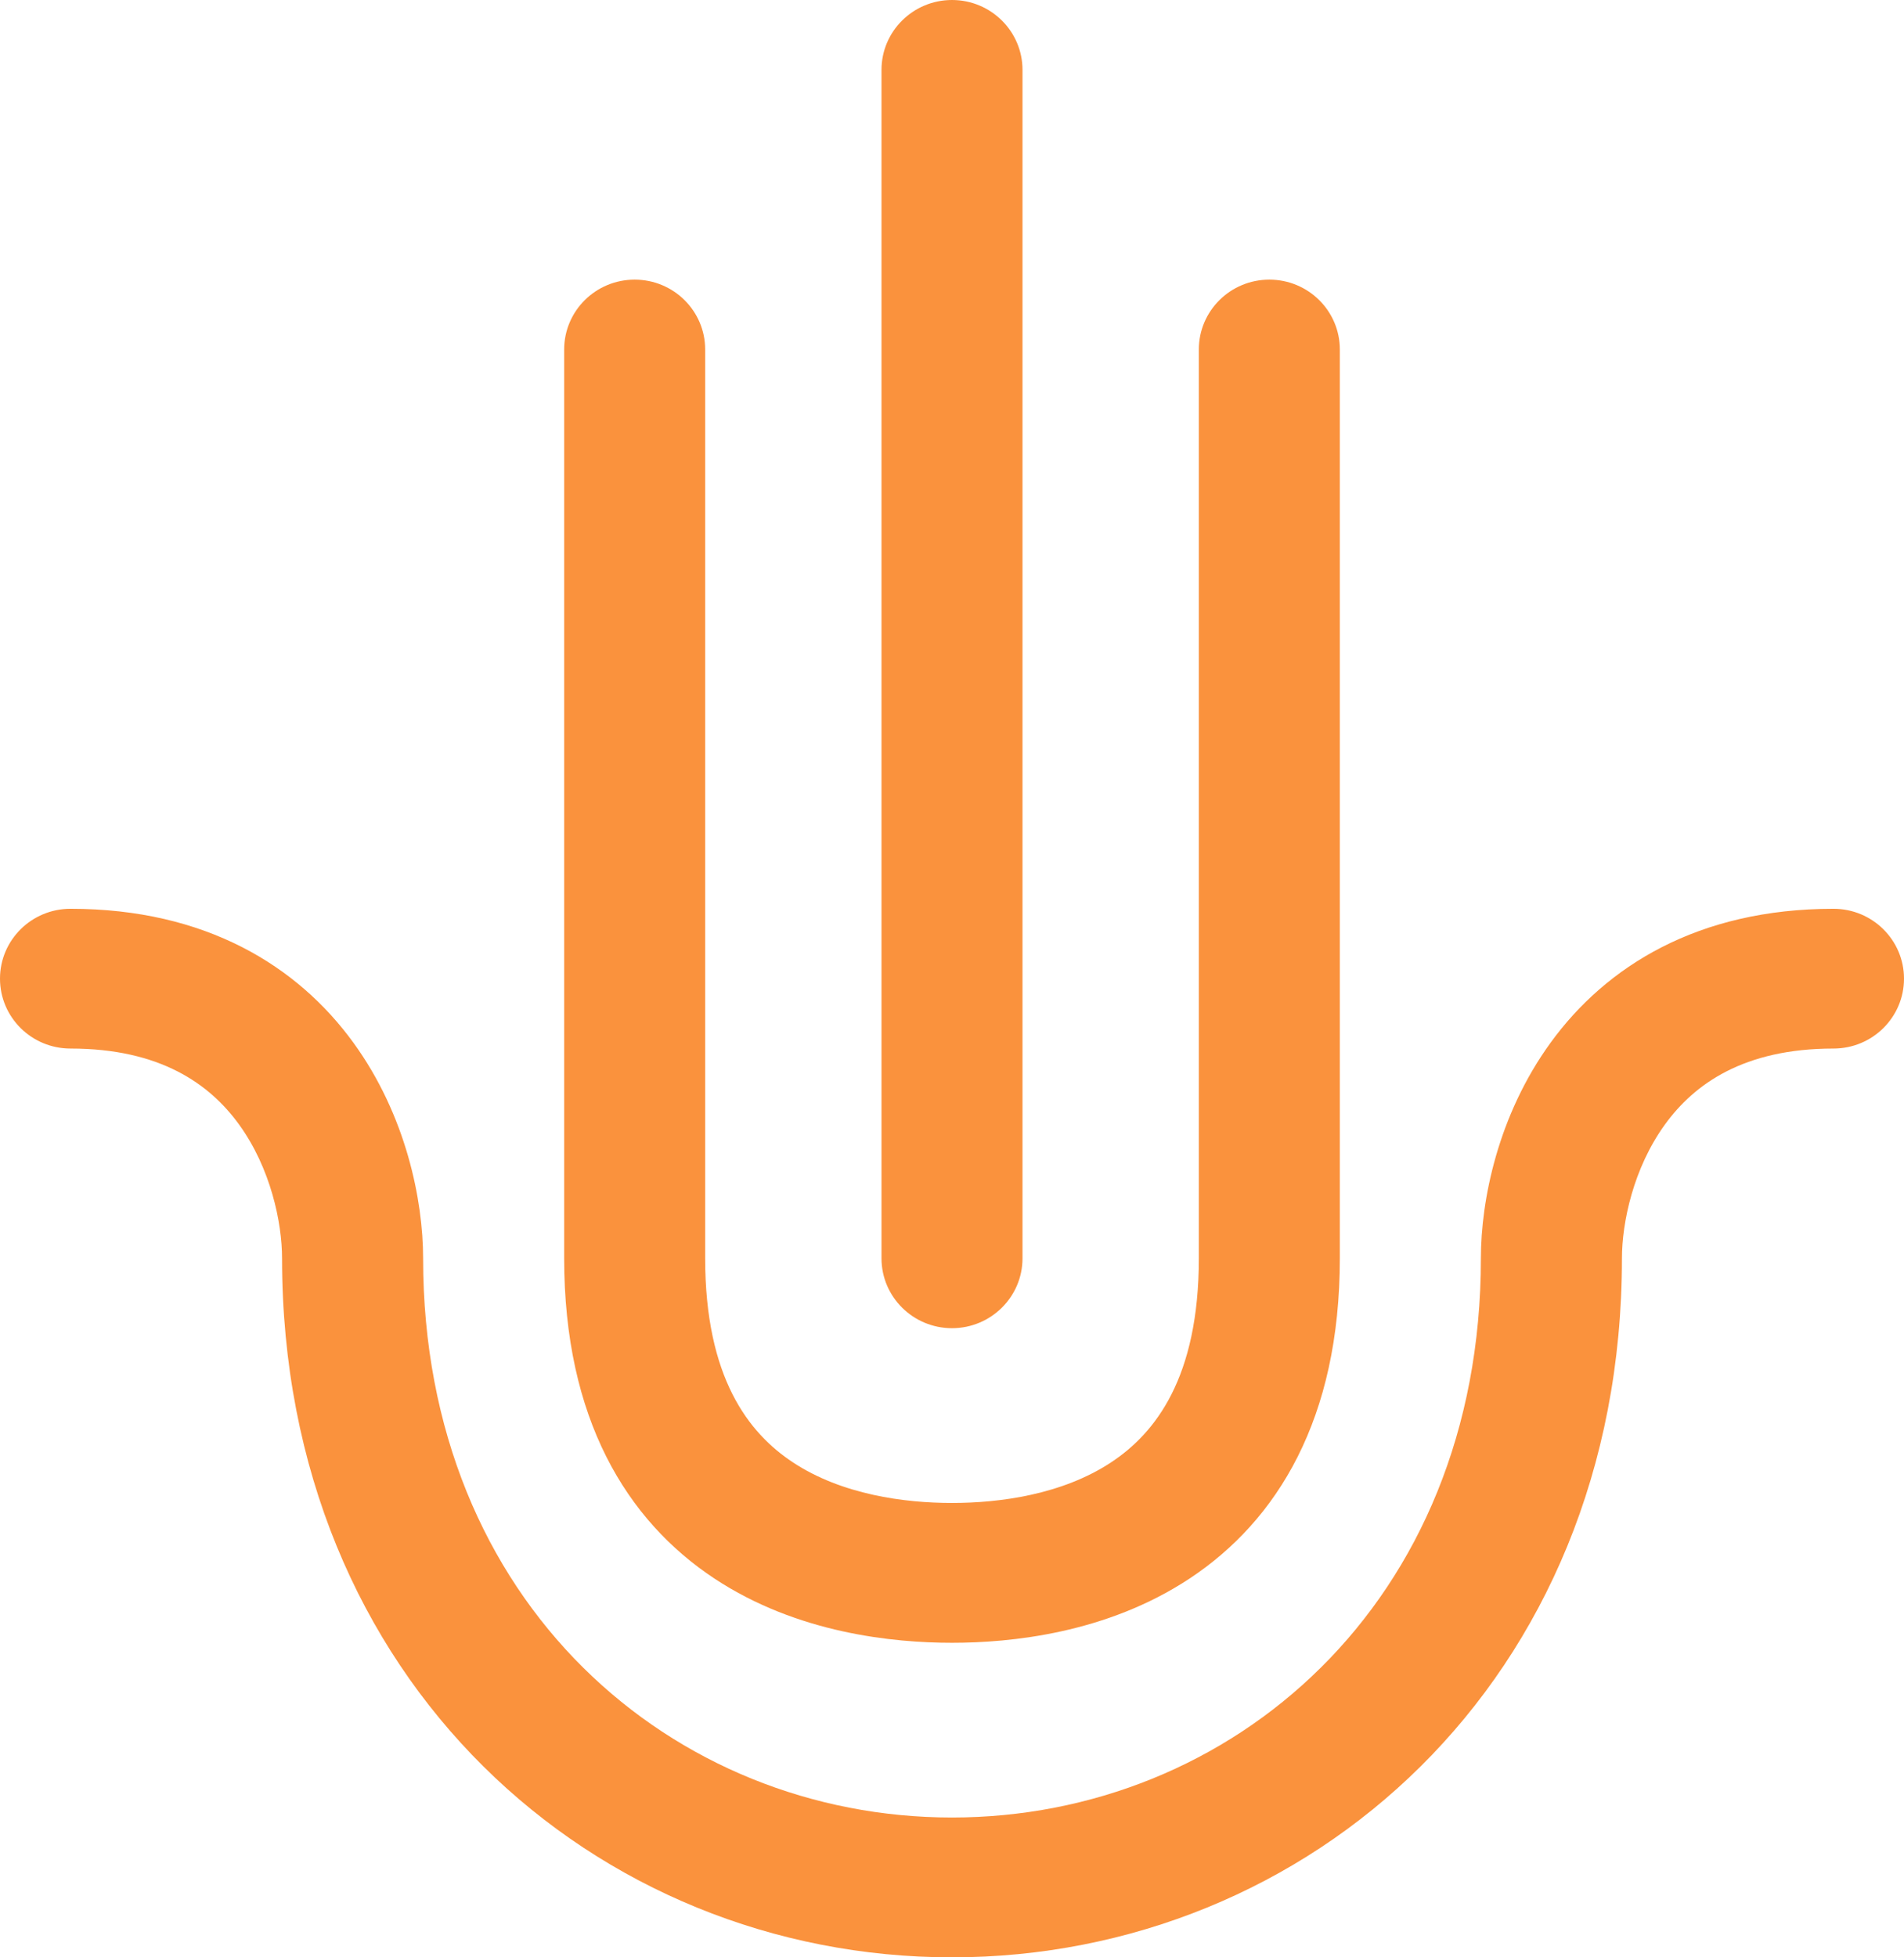
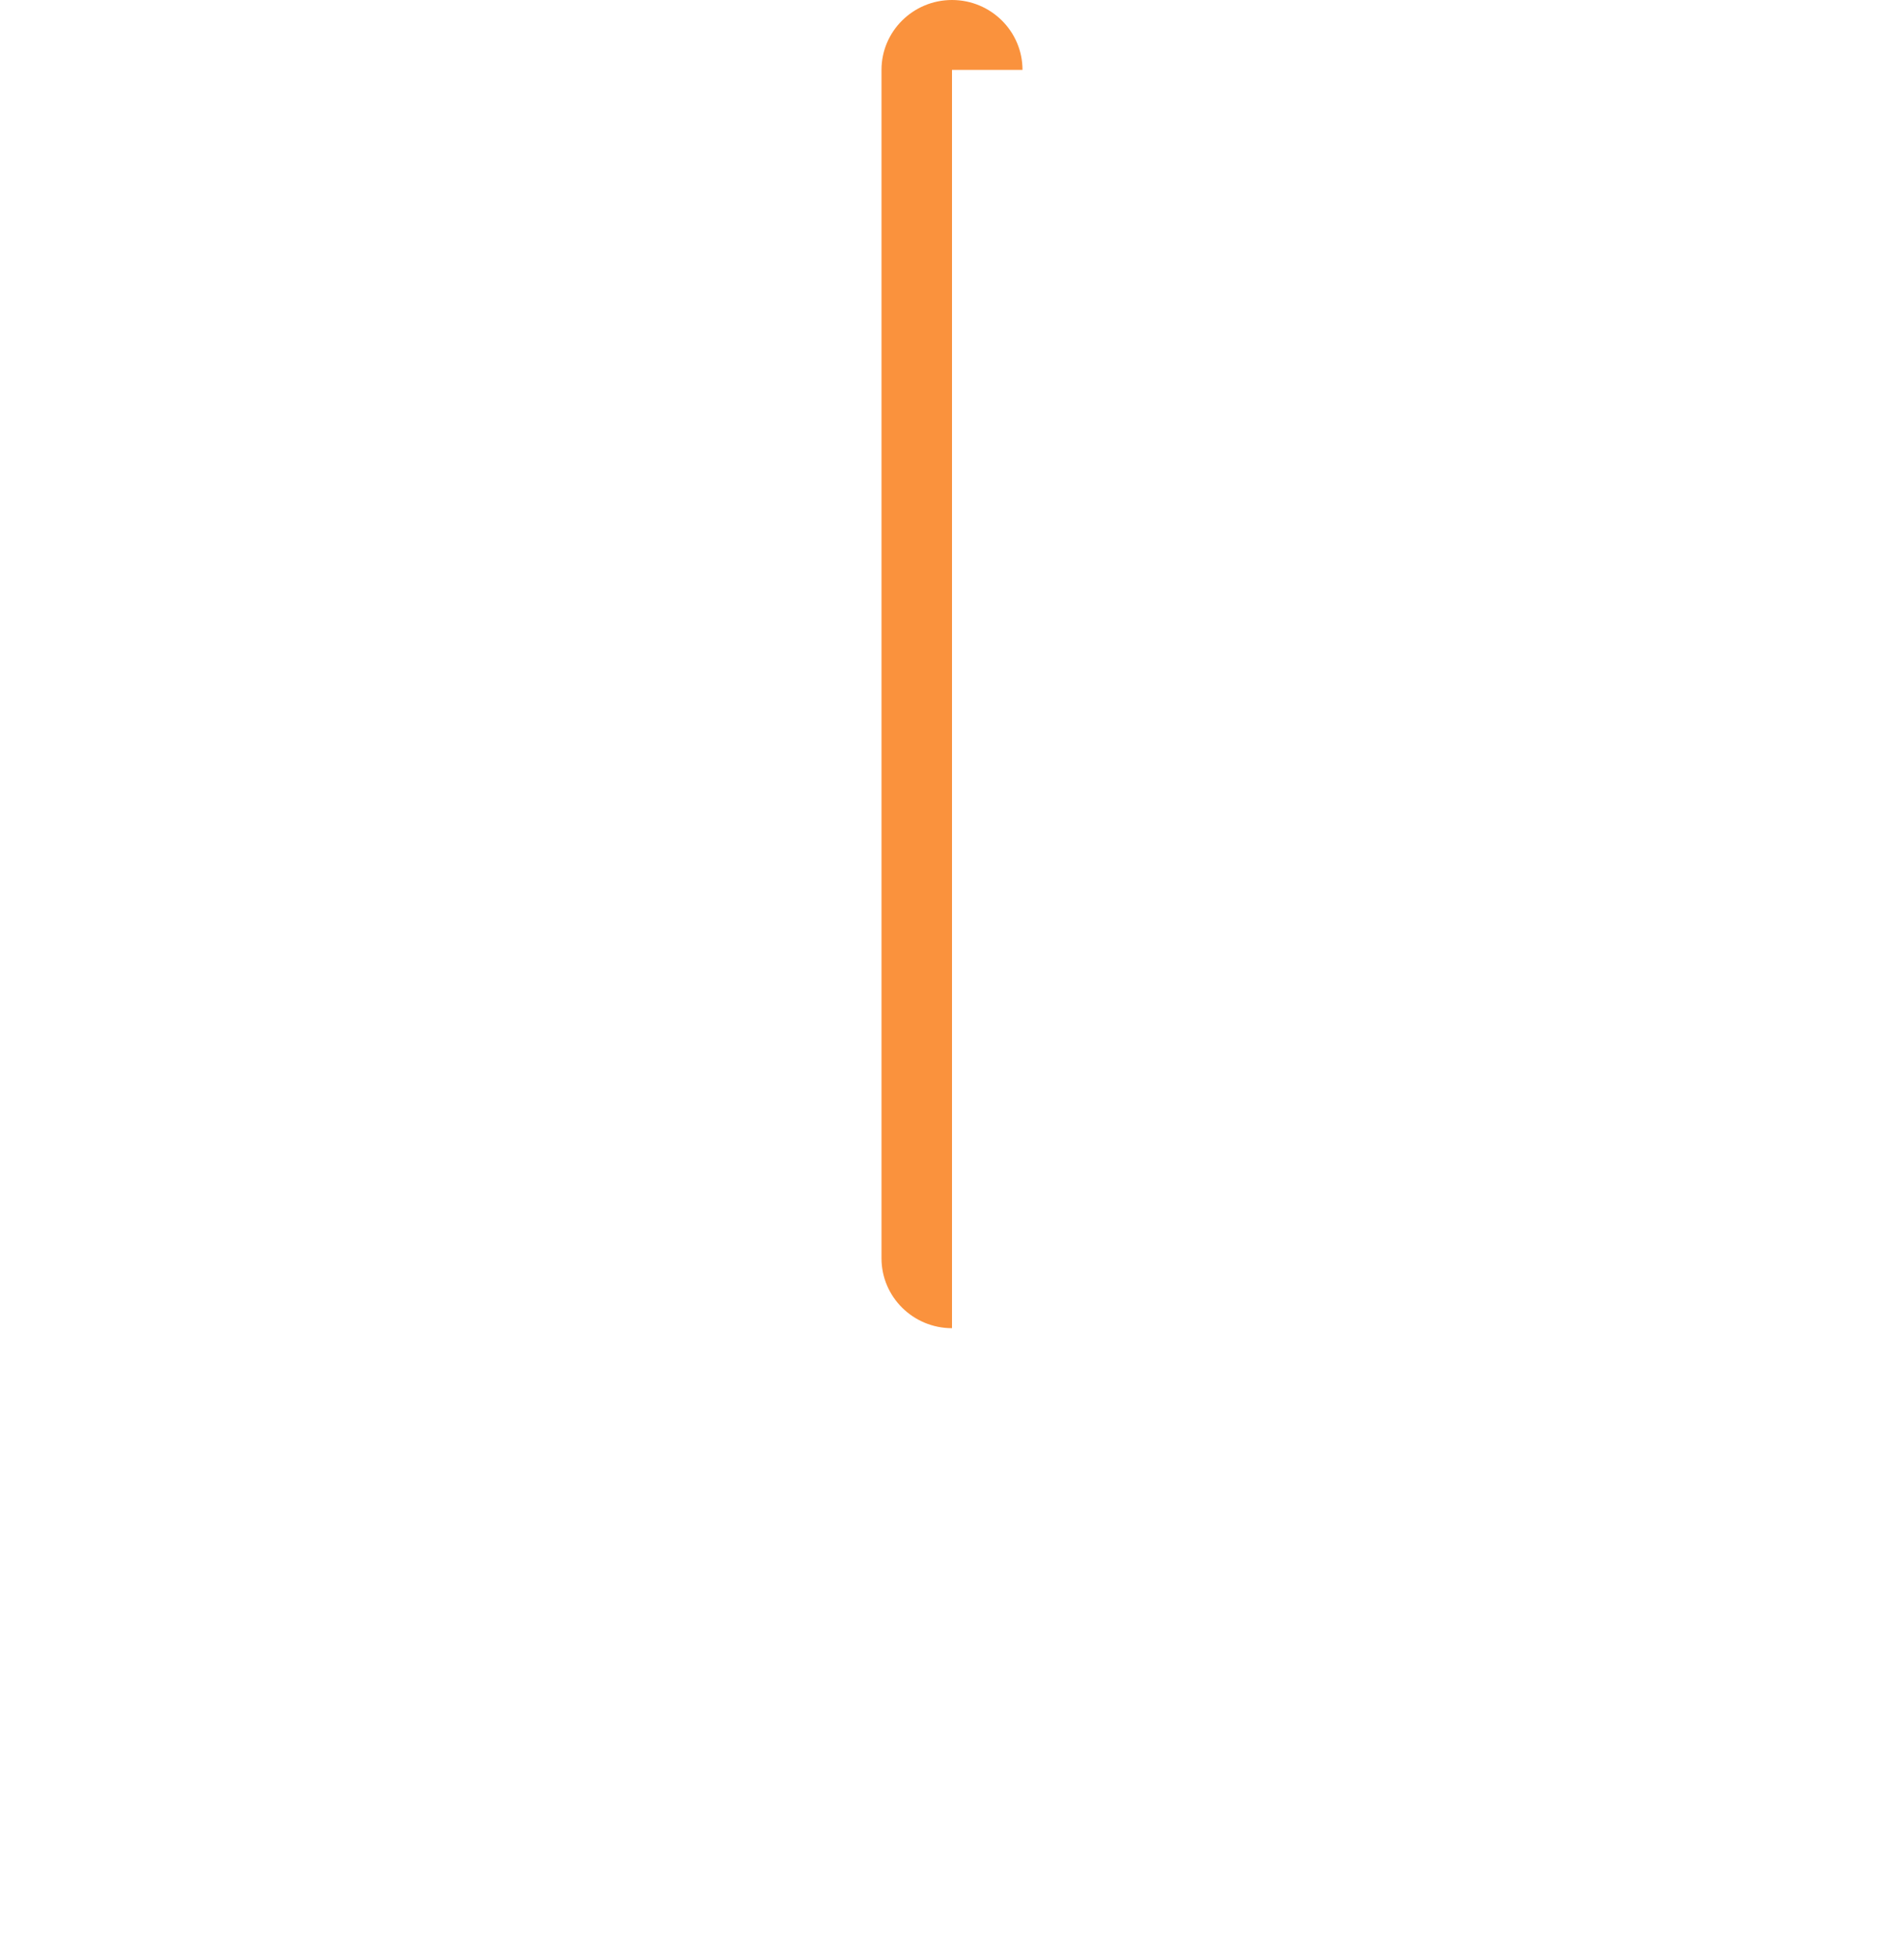
<svg xmlns="http://www.w3.org/2000/svg" width="36" height="37" viewBox="0 0 36 37" fill="none">
-   <path d="M19.333 1.321C19.333 0.592 18.736 0 18 0C17.264 0 16.667 0.592 16.667 1.321V23.786C16.667 24.515 17.264 25.107 18 25.107C18.736 25.107 19.333 24.515 19.333 23.786V1.321Z" fill="#FA923D" />
-   <path d="M0 18.5C0 17.77 0.597 17.179 1.333 17.179C3.901 17.179 5.635 18.269 6.682 19.71C7.68 21.084 8 22.693 8 23.786C8 30.324 12.736 34.357 18 34.357C23.264 34.357 28 30.324 28 23.786C28 22.693 28.32 21.084 29.318 19.71C30.365 18.269 32.099 17.179 34.667 17.179C35.403 17.179 36 17.77 36 18.5C36 19.23 35.403 19.821 34.667 19.821C32.968 19.821 32.035 20.493 31.482 21.254C30.88 22.083 30.667 23.116 30.667 23.786C30.667 31.783 24.736 37 18 37C11.264 37 5.333 31.783 5.333 23.786C5.333 23.116 5.12 22.083 4.518 21.254C3.965 20.493 3.032 19.821 1.333 19.821C0.597 19.821 0 19.23 0 18.5Z" fill="#FA923D" />
-   <path d="M12 5.286C12.736 5.286 13.333 5.877 13.333 6.607V23.786C13.333 26.044 14.156 27.091 14.99 27.642C15.919 28.256 17.106 28.411 18 28.411C18.894 28.411 20.081 28.256 21.01 27.642C21.844 27.091 22.667 26.044 22.667 23.786V6.607C22.667 5.877 23.264 5.286 24 5.286C24.736 5.286 25.333 5.877 25.333 6.607V23.786C25.333 26.814 24.156 28.74 22.49 29.841C20.919 30.878 19.106 31.054 18 31.054C16.894 31.054 15.081 30.878 13.51 29.841C11.844 28.74 10.667 26.814 10.667 23.786V6.607C10.667 5.877 11.264 5.286 12 5.286Z" fill="#FA923D" />
+   <path d="M19.333 1.321C19.333 0.592 18.736 0 18 0C17.264 0 16.667 0.592 16.667 1.321V23.786C16.667 24.515 17.264 25.107 18 25.107V1.321Z" fill="#FA923D" />
</svg>